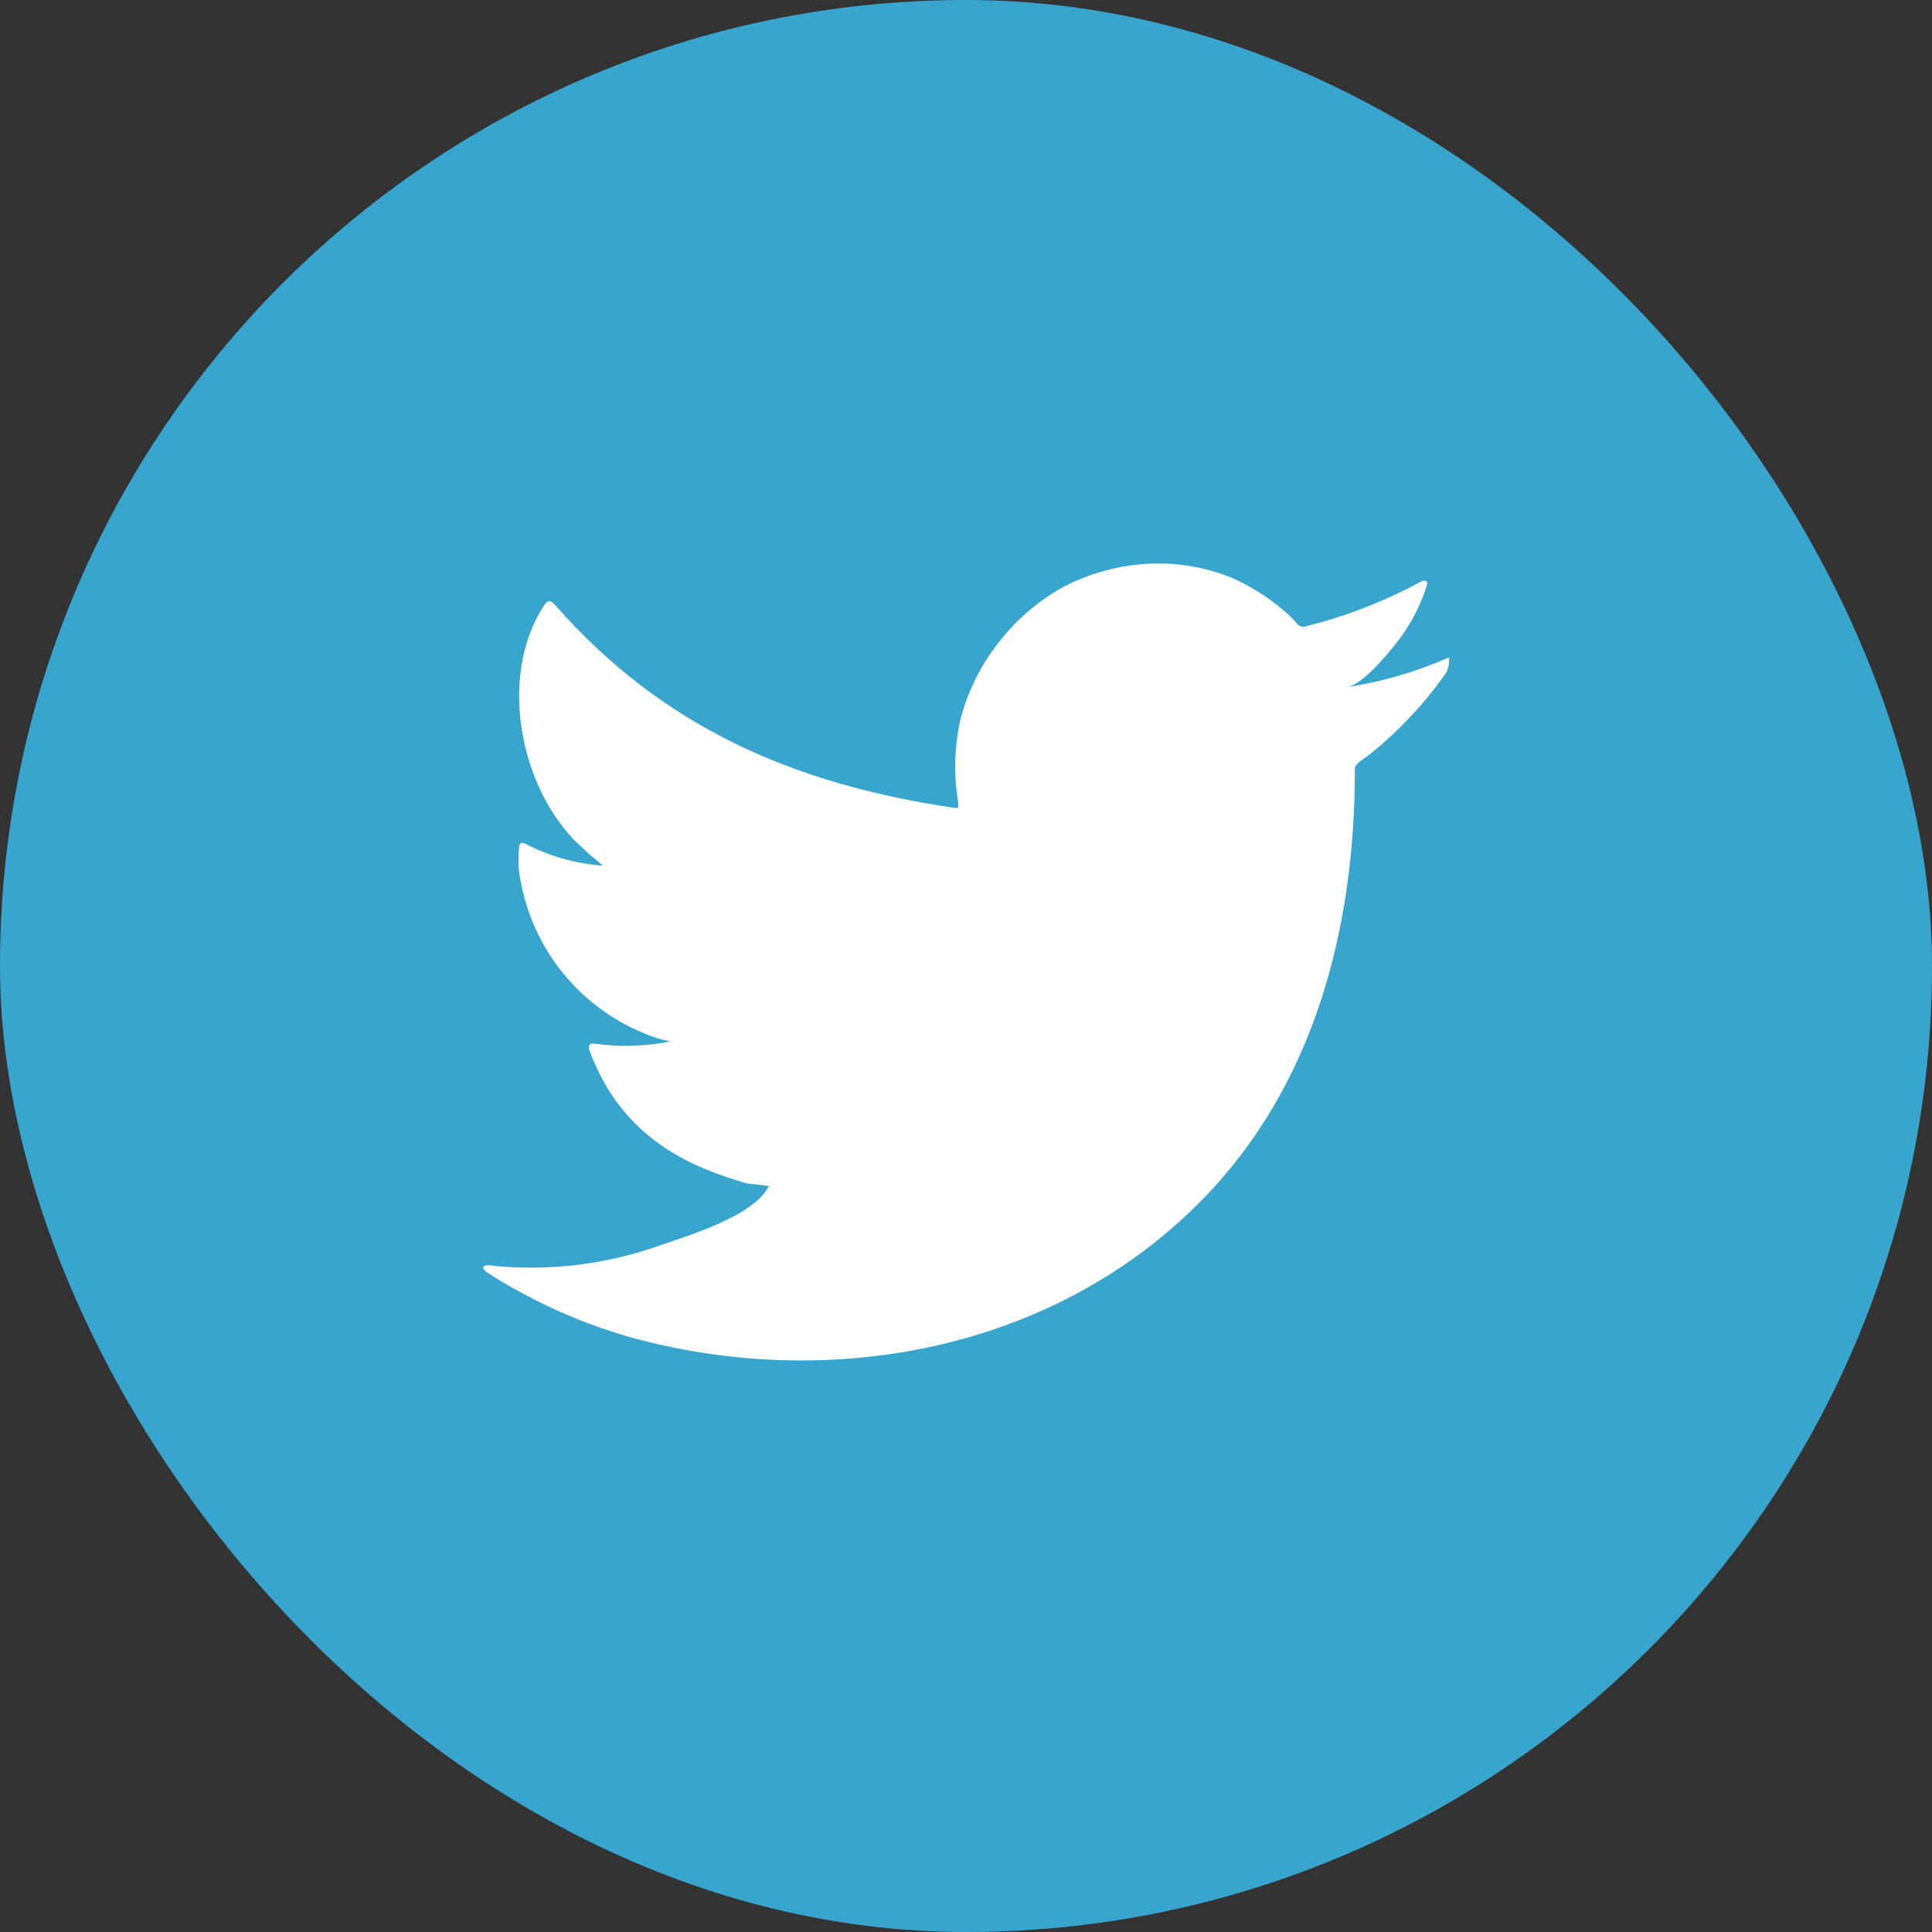
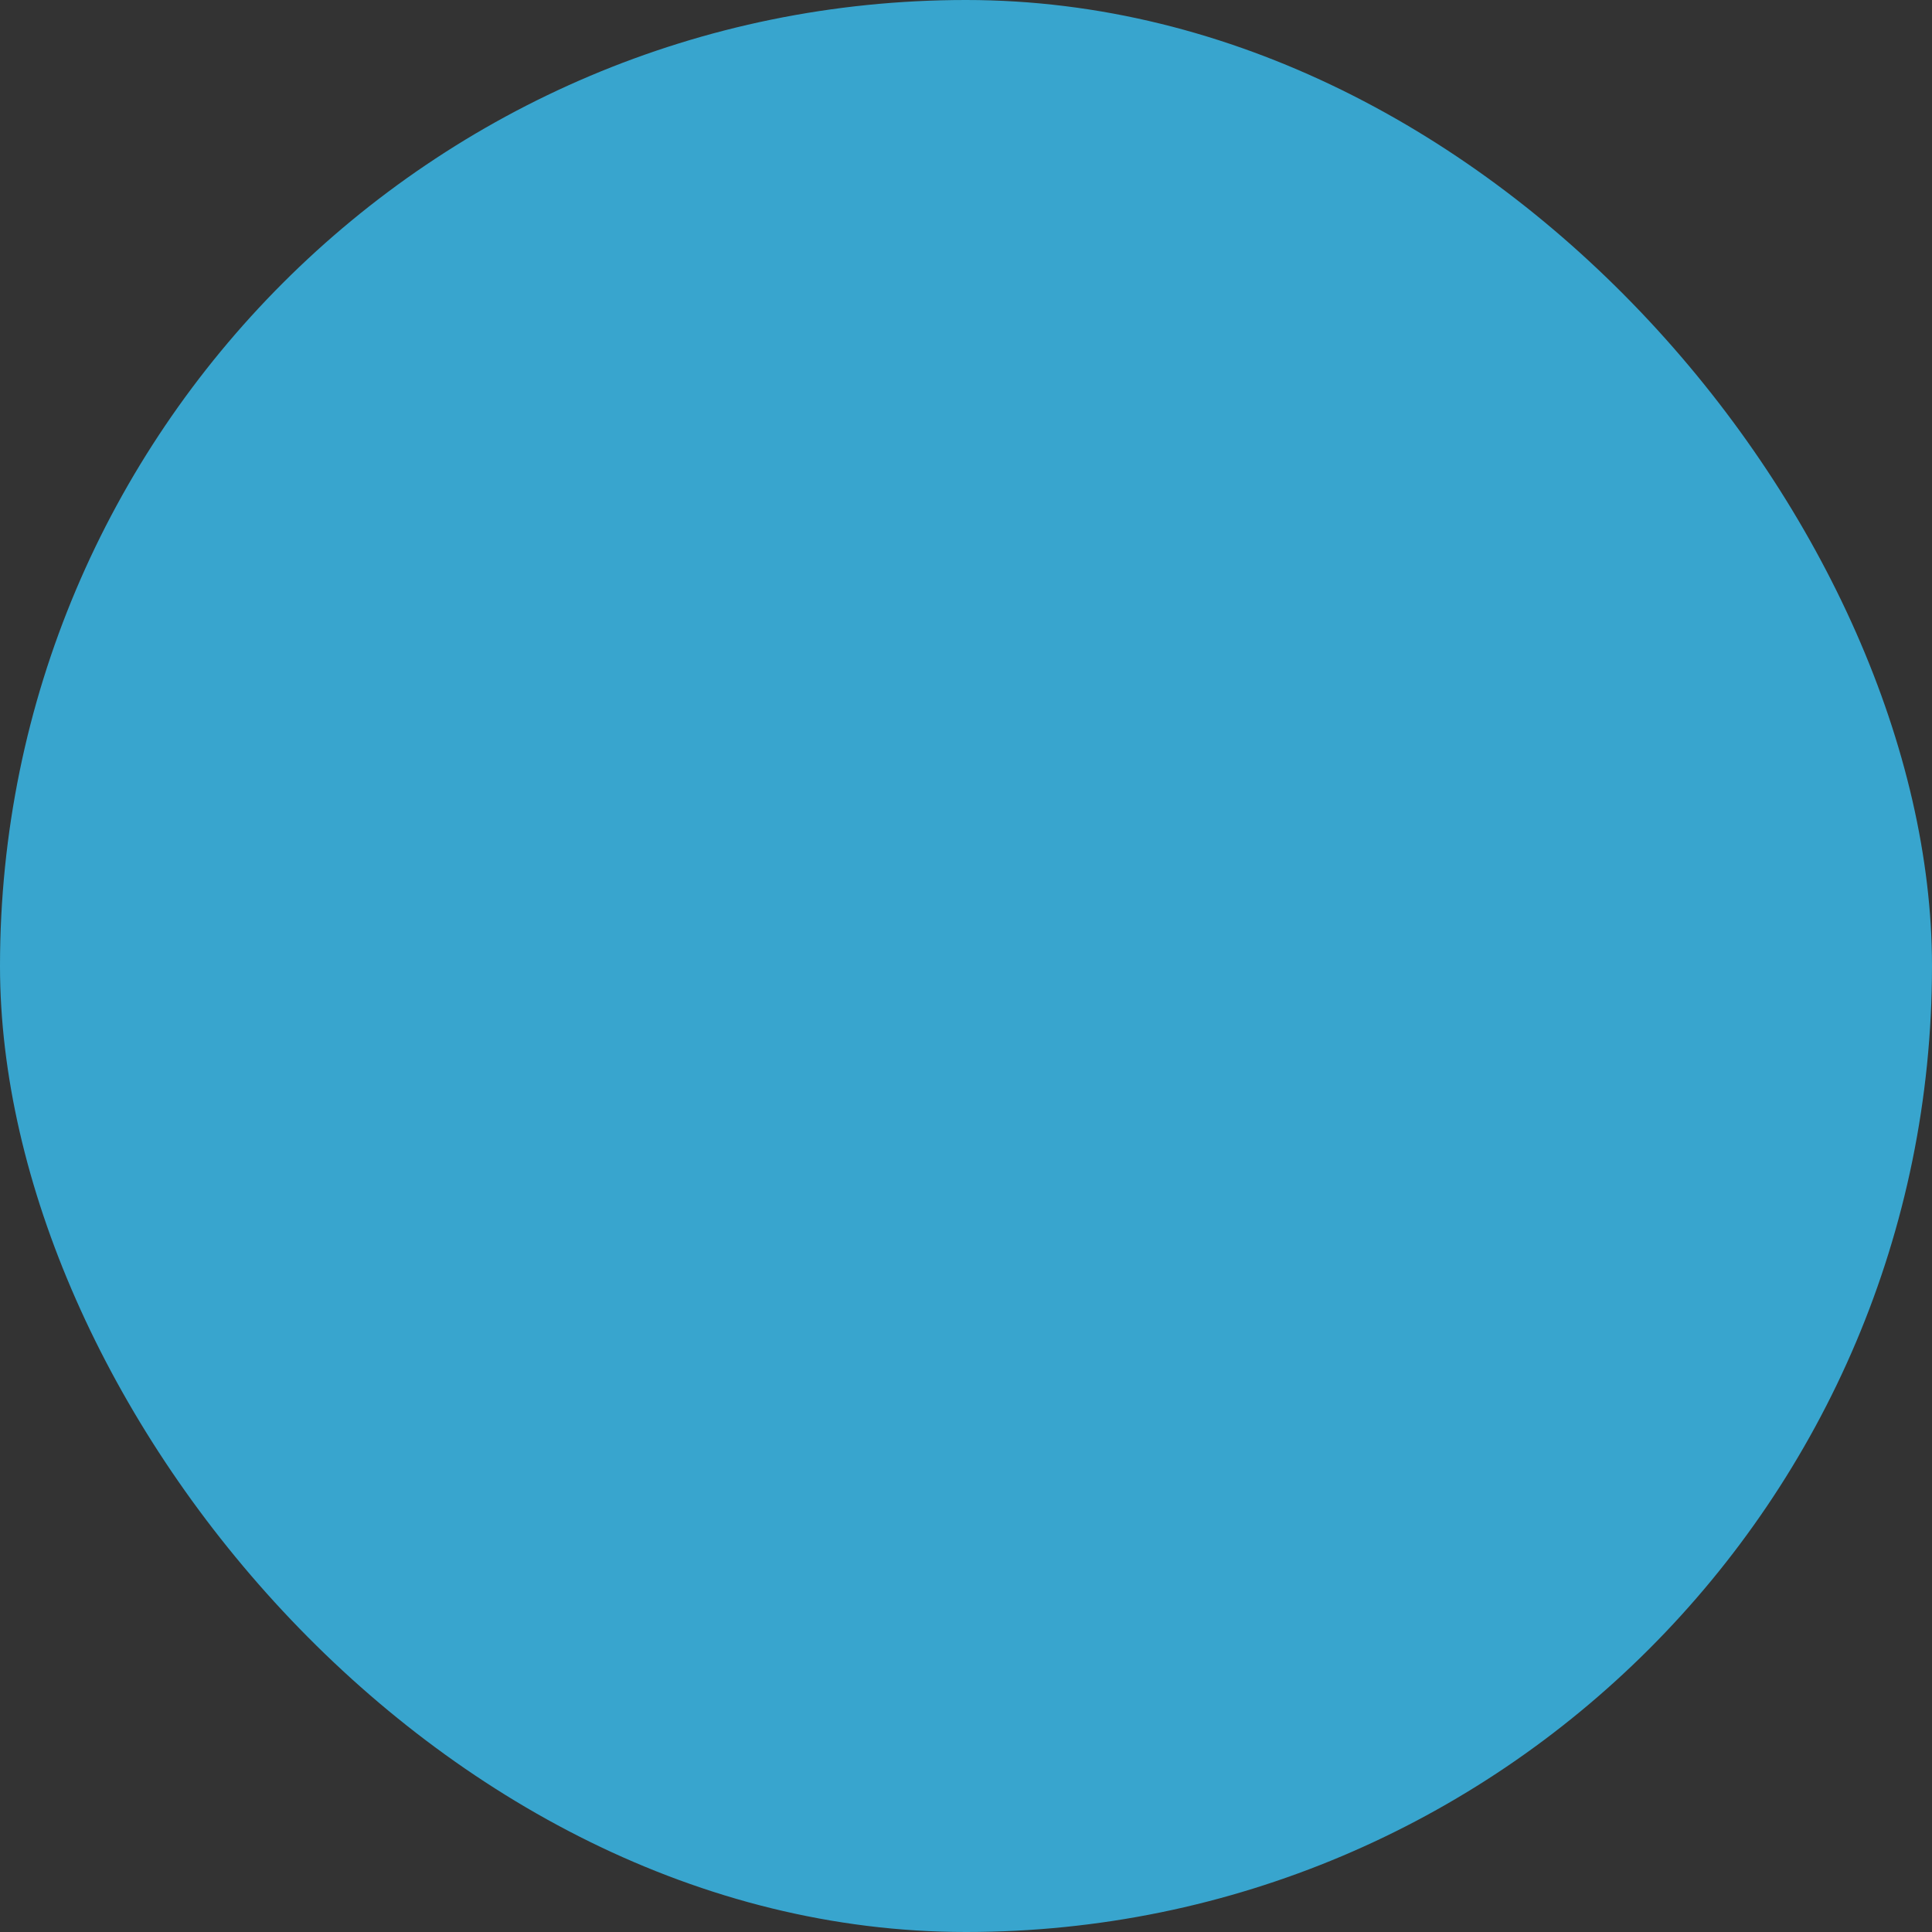
<svg xmlns="http://www.w3.org/2000/svg" width="28" height="28" viewBox="0 0 28 28" fill="none">
  <rect x="0" y="0" width="28" height="28" fill="#333333" stroke="none" />
  <rect width="28" height="28" rx="14" fill="#38A5CE" />
-   <path d="M20.939 9.554C20.486 9.749 20.01 9.884 19.522 9.958C19.75 9.919 20.085 9.508 20.219 9.342C20.422 9.091 20.576 8.805 20.675 8.498C20.675 8.475 20.698 8.442 20.675 8.426C20.663 8.42 20.651 8.416 20.637 8.416C20.624 8.416 20.611 8.42 20.6 8.426C20.071 8.713 19.507 8.932 18.923 9.078C18.903 9.084 18.881 9.085 18.86 9.079C18.84 9.074 18.821 9.063 18.806 9.048C18.76 8.994 18.711 8.943 18.659 8.895C18.421 8.682 18.151 8.507 17.858 8.377C17.463 8.215 17.037 8.145 16.611 8.172C16.198 8.198 15.794 8.309 15.426 8.498C15.063 8.697 14.744 8.967 14.488 9.293C14.219 9.628 14.024 10.017 13.918 10.434C13.83 10.83 13.82 11.239 13.889 11.639C13.889 11.708 13.889 11.718 13.83 11.708C11.508 11.366 9.603 10.541 8.047 8.771C7.978 8.693 7.942 8.693 7.887 8.771C7.21 9.801 7.539 11.431 8.385 12.236C8.499 12.344 8.617 12.448 8.74 12.546C8.352 12.518 7.973 12.413 7.627 12.236C7.561 12.194 7.526 12.216 7.522 12.295C7.513 12.403 7.513 12.512 7.522 12.621C7.59 13.14 7.795 13.633 8.115 14.047C8.436 14.462 8.86 14.784 9.346 14.98C9.464 15.031 9.588 15.069 9.714 15.094C9.355 15.165 8.986 15.176 8.623 15.127C8.545 15.111 8.516 15.153 8.545 15.228C9.024 16.532 10.062 16.929 10.824 17.151C10.929 17.167 11.033 17.167 11.15 17.193C11.15 17.193 11.15 17.193 11.13 17.213C10.906 17.624 9.997 17.901 9.58 18.044C8.82 18.317 8.008 18.422 7.203 18.35C7.076 18.331 7.047 18.334 7.014 18.35C6.982 18.367 7.014 18.403 7.05 18.435C7.213 18.543 7.376 18.637 7.545 18.729C8.049 19.004 8.582 19.222 9.134 19.38C11.993 20.169 15.211 19.589 17.357 17.454C19.044 15.779 19.636 13.468 19.636 11.154C19.636 11.066 19.744 11.014 19.805 10.968C20.232 10.635 20.608 10.242 20.922 9.801C20.977 9.736 21.005 9.652 21.001 9.567C21.001 9.518 21.001 9.528 20.939 9.554Z" fill="white" />
</svg>